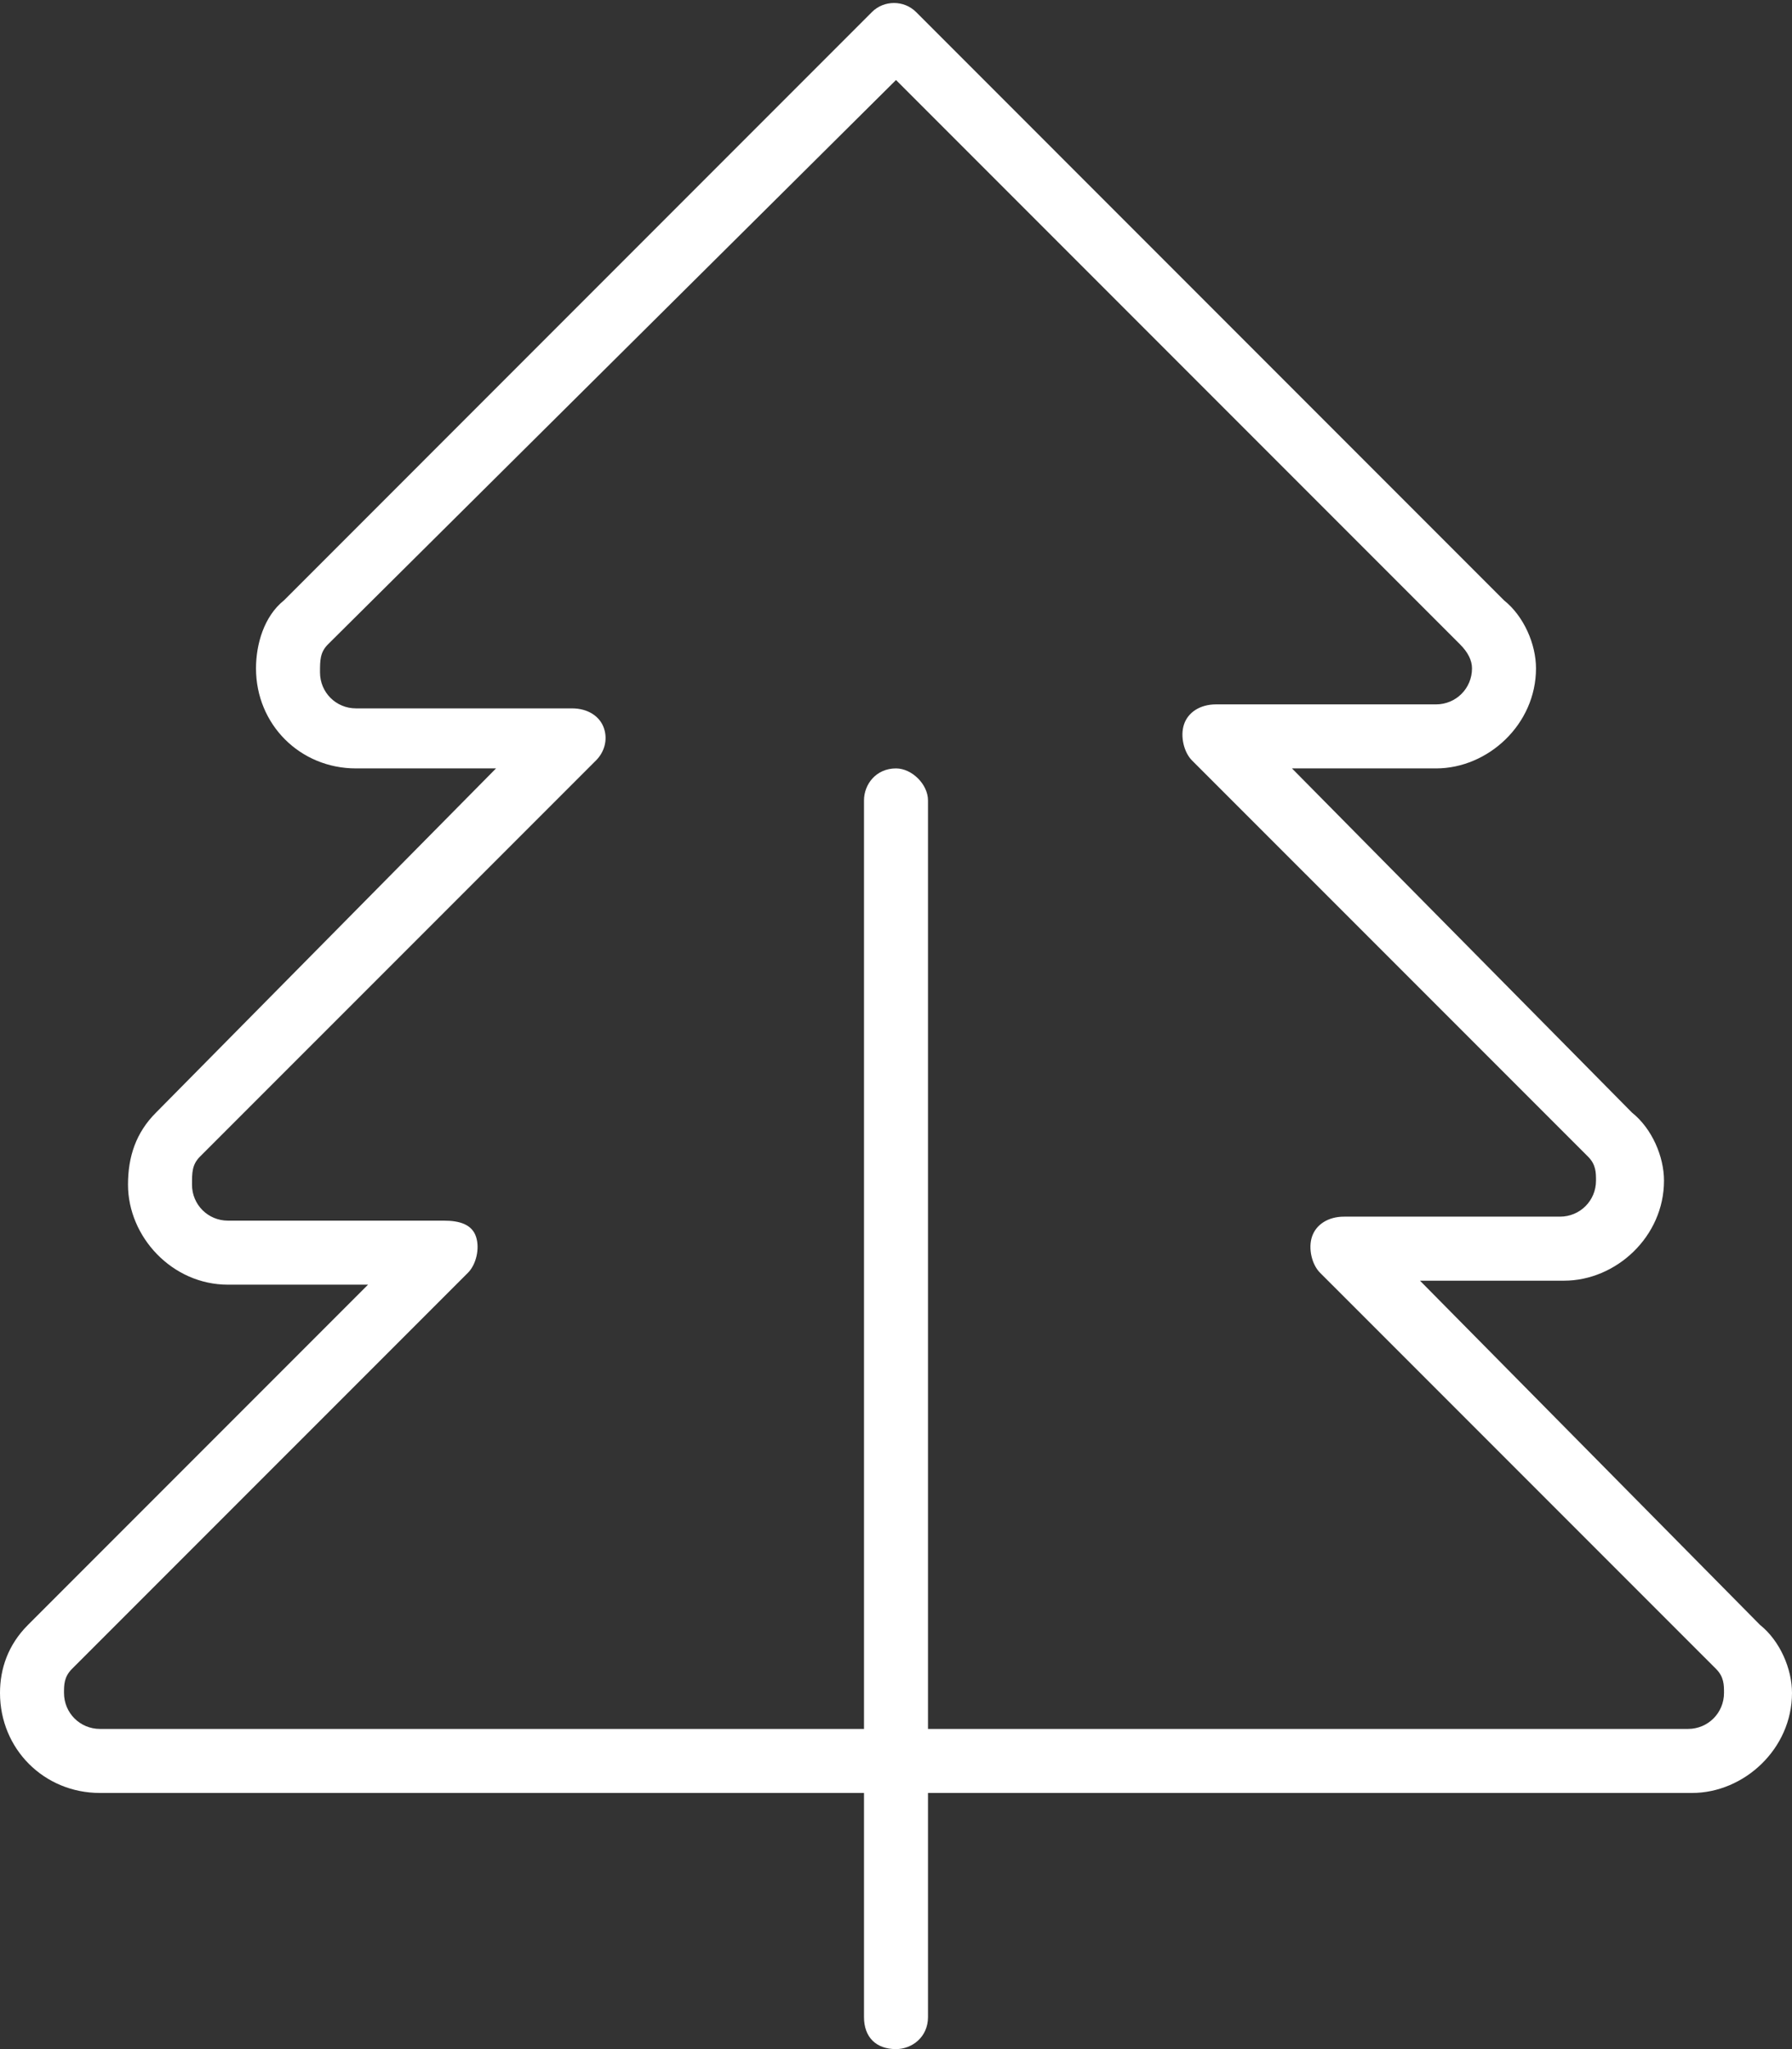
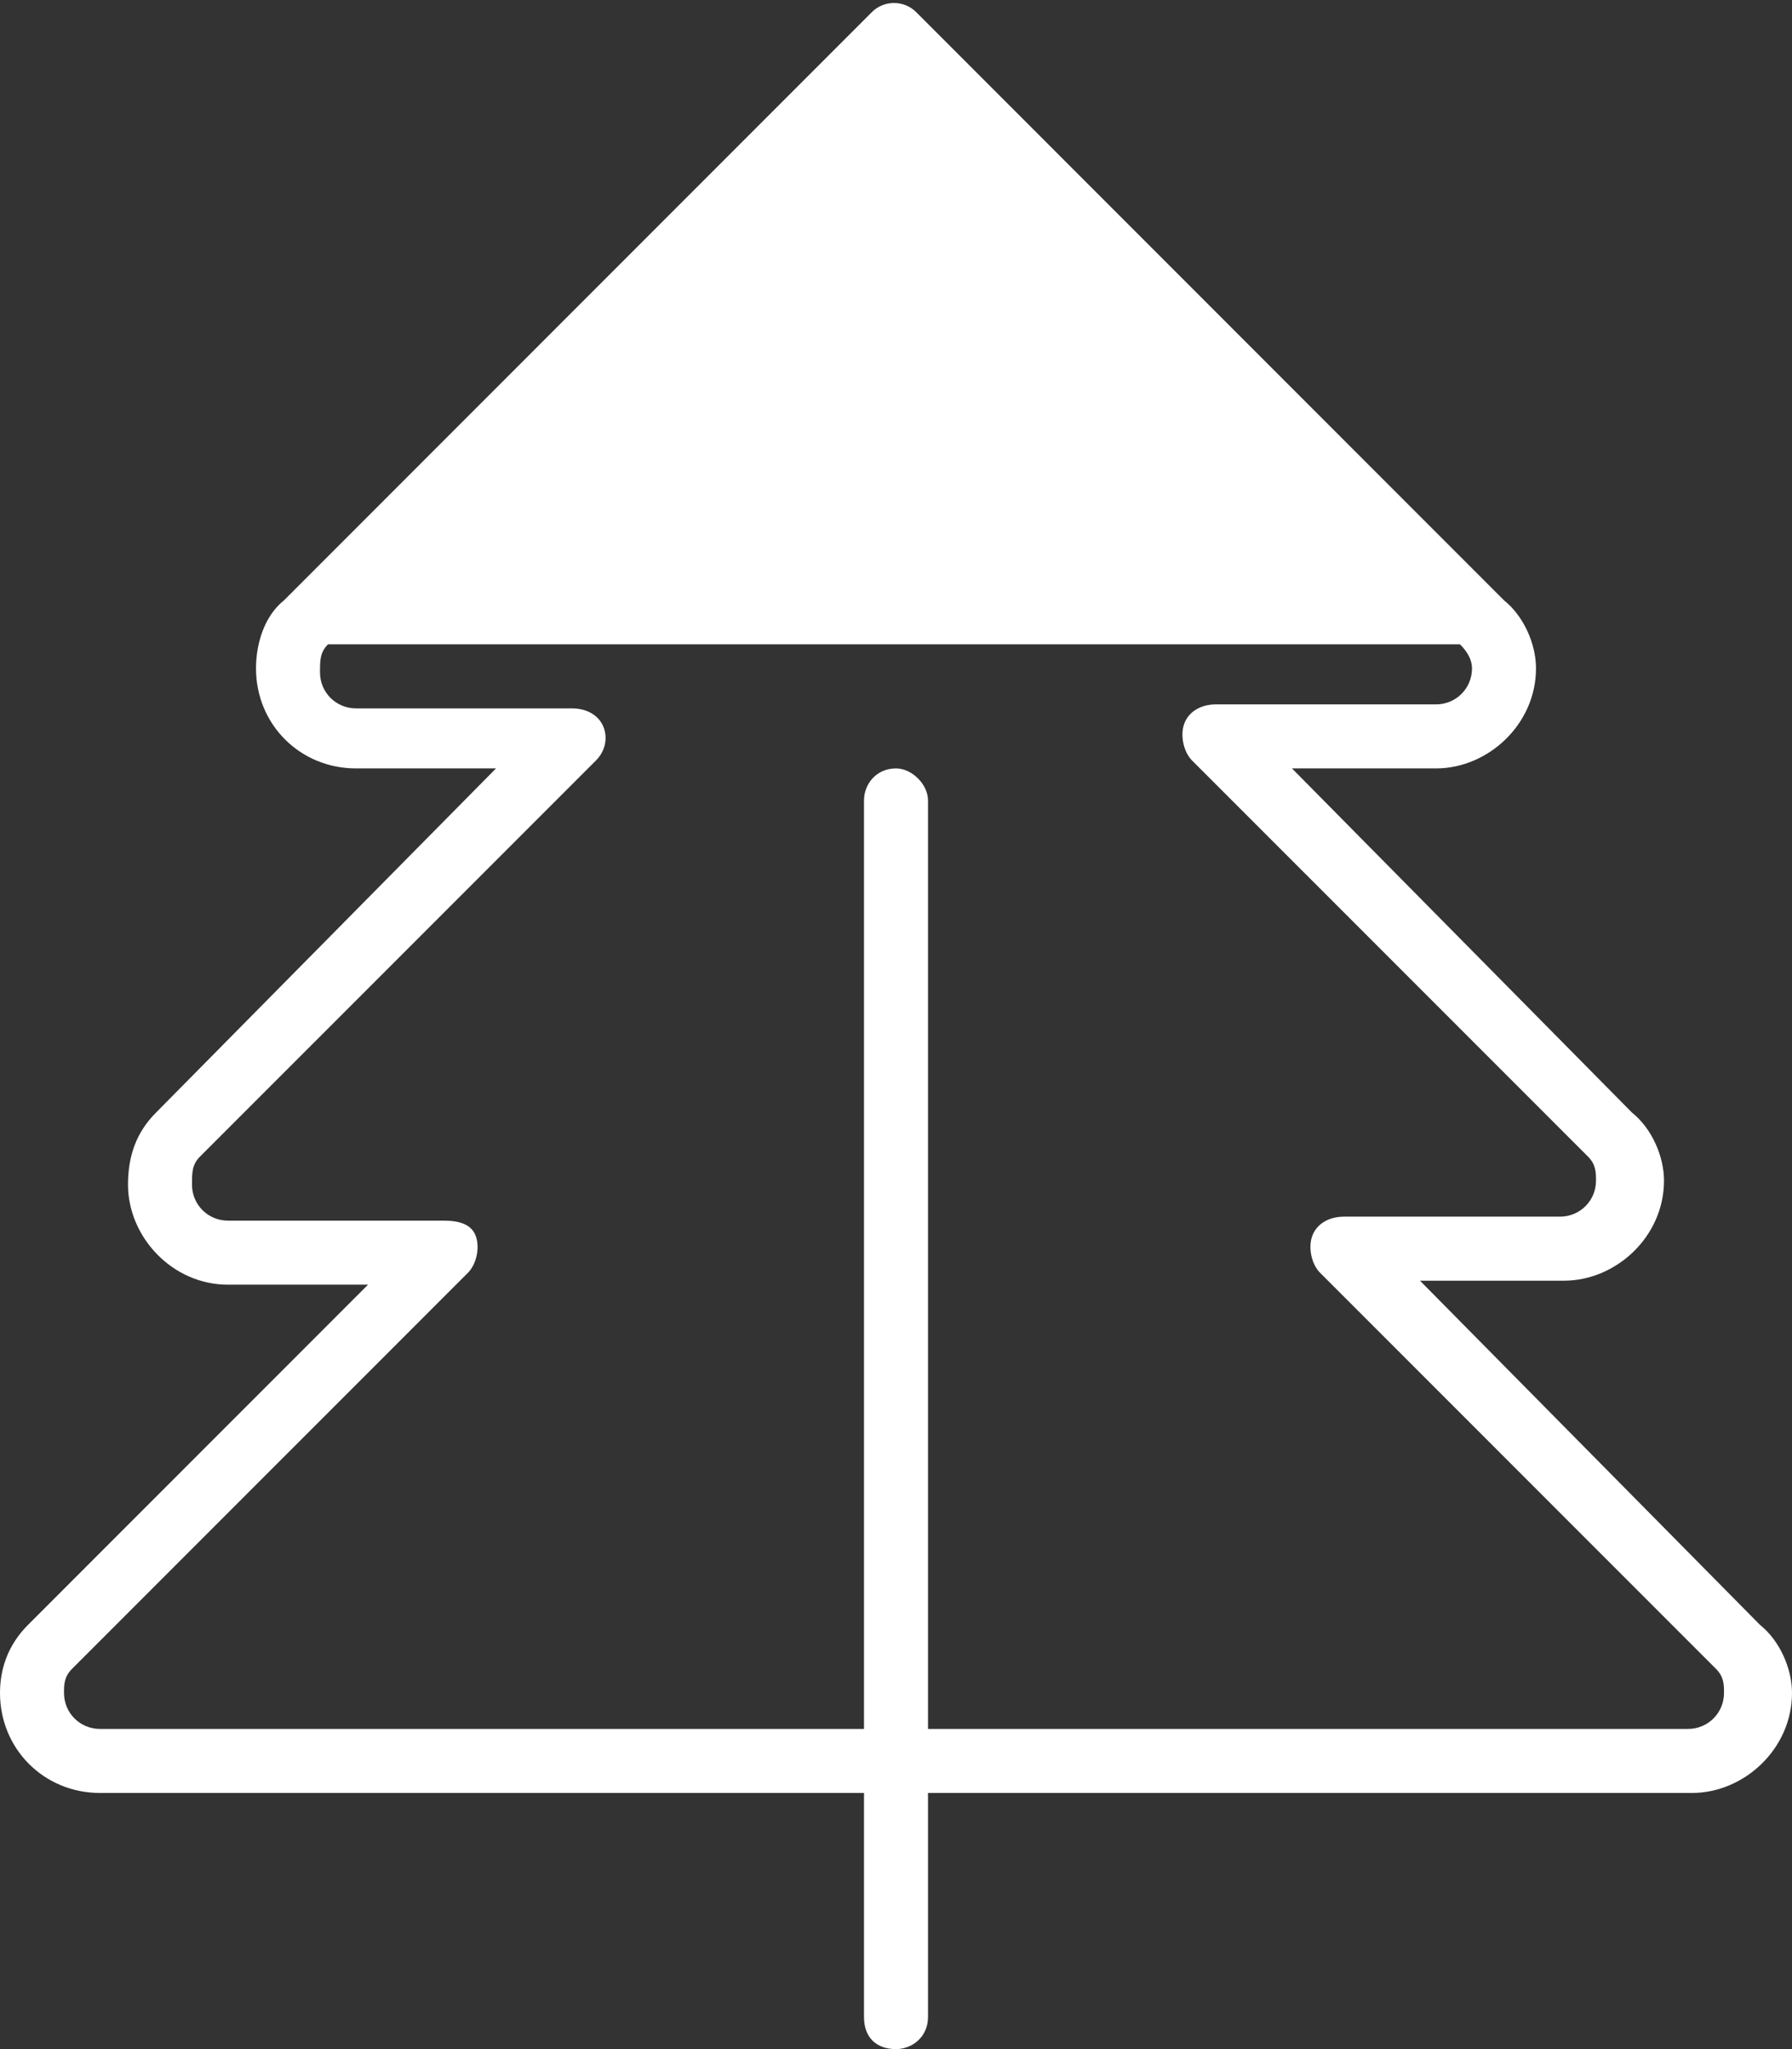
<svg xmlns="http://www.w3.org/2000/svg" width="35" height="40" viewBox="0 0 35 40" fill="none">
  <rect x="0" y="0" width="35" height="40" fill="#333333" stroke="none" />
-   <path d="M17.891 0.234L29.375 11.719C29.766 12.031 30 12.578 30 13.047C30 14.141 29.062 15 28.047 15H25.234L31.875 21.719C32.266 22.031 32.5 22.578 32.5 23.047C32.5 24.141 31.562 25 30.547 25H27.734L34.375 31.719C34.766 32.031 35 32.578 35 33.047C35 34.141 34.062 35 33.047 35H22.5H18.125V39.375C18.125 39.766 17.812 40 17.5 40C17.109 40 16.875 39.766 16.875 39.375V35H12.5H1.953C0.859 35 0 34.141 0 33.047C0 32.578 0.156 32.109 0.547 31.719L7.188 25.078H4.453C3.359 25.078 2.5 24.141 2.5 23.125C2.5 22.578 2.656 22.109 3.047 21.719L9.688 15H6.953C5.859 15 5 14.141 5 13.047C5 12.578 5.156 12.031 5.547 11.719L17.031 0.234C17.266 0 17.656 0 17.891 0.234ZM18.125 33.75H22.5H32.969C33.359 33.75 33.672 33.438 33.672 33.047C33.672 32.891 33.672 32.734 33.516 32.578L25.781 24.844C25.625 24.688 25.547 24.375 25.625 24.141C25.703 23.906 25.938 23.75 26.25 23.75H30.469C30.859 23.75 31.172 23.438 31.172 23.047C31.172 22.891 31.172 22.734 31.016 22.578L23.281 14.844C23.125 14.688 23.047 14.375 23.125 14.141C23.203 13.906 23.438 13.75 23.75 13.75H28.047C28.438 13.75 28.75 13.438 28.75 13.047C28.75 12.891 28.672 12.734 28.516 12.578L17.5 1.562L6.406 12.578C6.25 12.734 6.25 12.891 6.25 13.125C6.25 13.516 6.562 13.828 6.953 13.828H11.172C11.484 13.828 11.719 13.984 11.797 14.219C11.875 14.453 11.797 14.688 11.641 14.844L3.906 22.578C3.75 22.734 3.75 22.891 3.75 23.125C3.75 23.516 4.062 23.828 4.453 23.828H8.672C8.984 23.828 9.219 23.906 9.297 24.141C9.375 24.375 9.297 24.688 9.141 24.844L1.406 32.578C1.25 32.734 1.25 32.891 1.25 33.047C1.25 33.438 1.562 33.75 1.953 33.75H12.5H16.875V15.625C16.875 15.312 17.109 15 17.5 15C17.812 15 18.125 15.312 18.125 15.625V33.75Z" fill="white" />
+   <path d="M17.891 0.234L29.375 11.719C29.766 12.031 30 12.578 30 13.047C30 14.141 29.062 15 28.047 15H25.234L31.875 21.719C32.266 22.031 32.5 22.578 32.5 23.047C32.5 24.141 31.562 25 30.547 25H27.734L34.375 31.719C34.766 32.031 35 32.578 35 33.047C35 34.141 34.062 35 33.047 35H22.5H18.125V39.375C18.125 39.766 17.812 40 17.5 40C17.109 40 16.875 39.766 16.875 39.375V35H12.5H1.953C0.859 35 0 34.141 0 33.047C0 32.578 0.156 32.109 0.547 31.719L7.188 25.078H4.453C3.359 25.078 2.5 24.141 2.5 23.125C2.5 22.578 2.656 22.109 3.047 21.719L9.688 15H6.953C5.859 15 5 14.141 5 13.047C5 12.578 5.156 12.031 5.547 11.719L17.031 0.234C17.266 0 17.656 0 17.891 0.234ZM18.125 33.75H22.5H32.969C33.359 33.75 33.672 33.438 33.672 33.047C33.672 32.891 33.672 32.734 33.516 32.578L25.781 24.844C25.625 24.688 25.547 24.375 25.625 24.141C25.703 23.906 25.938 23.75 26.25 23.75H30.469C30.859 23.75 31.172 23.438 31.172 23.047C31.172 22.891 31.172 22.734 31.016 22.578L23.281 14.844C23.125 14.688 23.047 14.375 23.125 14.141C23.203 13.906 23.438 13.75 23.75 13.75H28.047C28.438 13.75 28.75 13.438 28.75 13.047C28.75 12.891 28.672 12.734 28.516 12.578L6.406 12.578C6.25 12.734 6.25 12.891 6.25 13.125C6.25 13.516 6.562 13.828 6.953 13.828H11.172C11.484 13.828 11.719 13.984 11.797 14.219C11.875 14.453 11.797 14.688 11.641 14.844L3.906 22.578C3.75 22.734 3.75 22.891 3.75 23.125C3.75 23.516 4.062 23.828 4.453 23.828H8.672C8.984 23.828 9.219 23.906 9.297 24.141C9.375 24.375 9.297 24.688 9.141 24.844L1.406 32.578C1.25 32.734 1.25 32.891 1.25 33.047C1.25 33.438 1.562 33.75 1.953 33.75H12.5H16.875V15.625C16.875 15.312 17.109 15 17.5 15C17.812 15 18.125 15.312 18.125 15.625V33.75Z" fill="white" />
</svg>